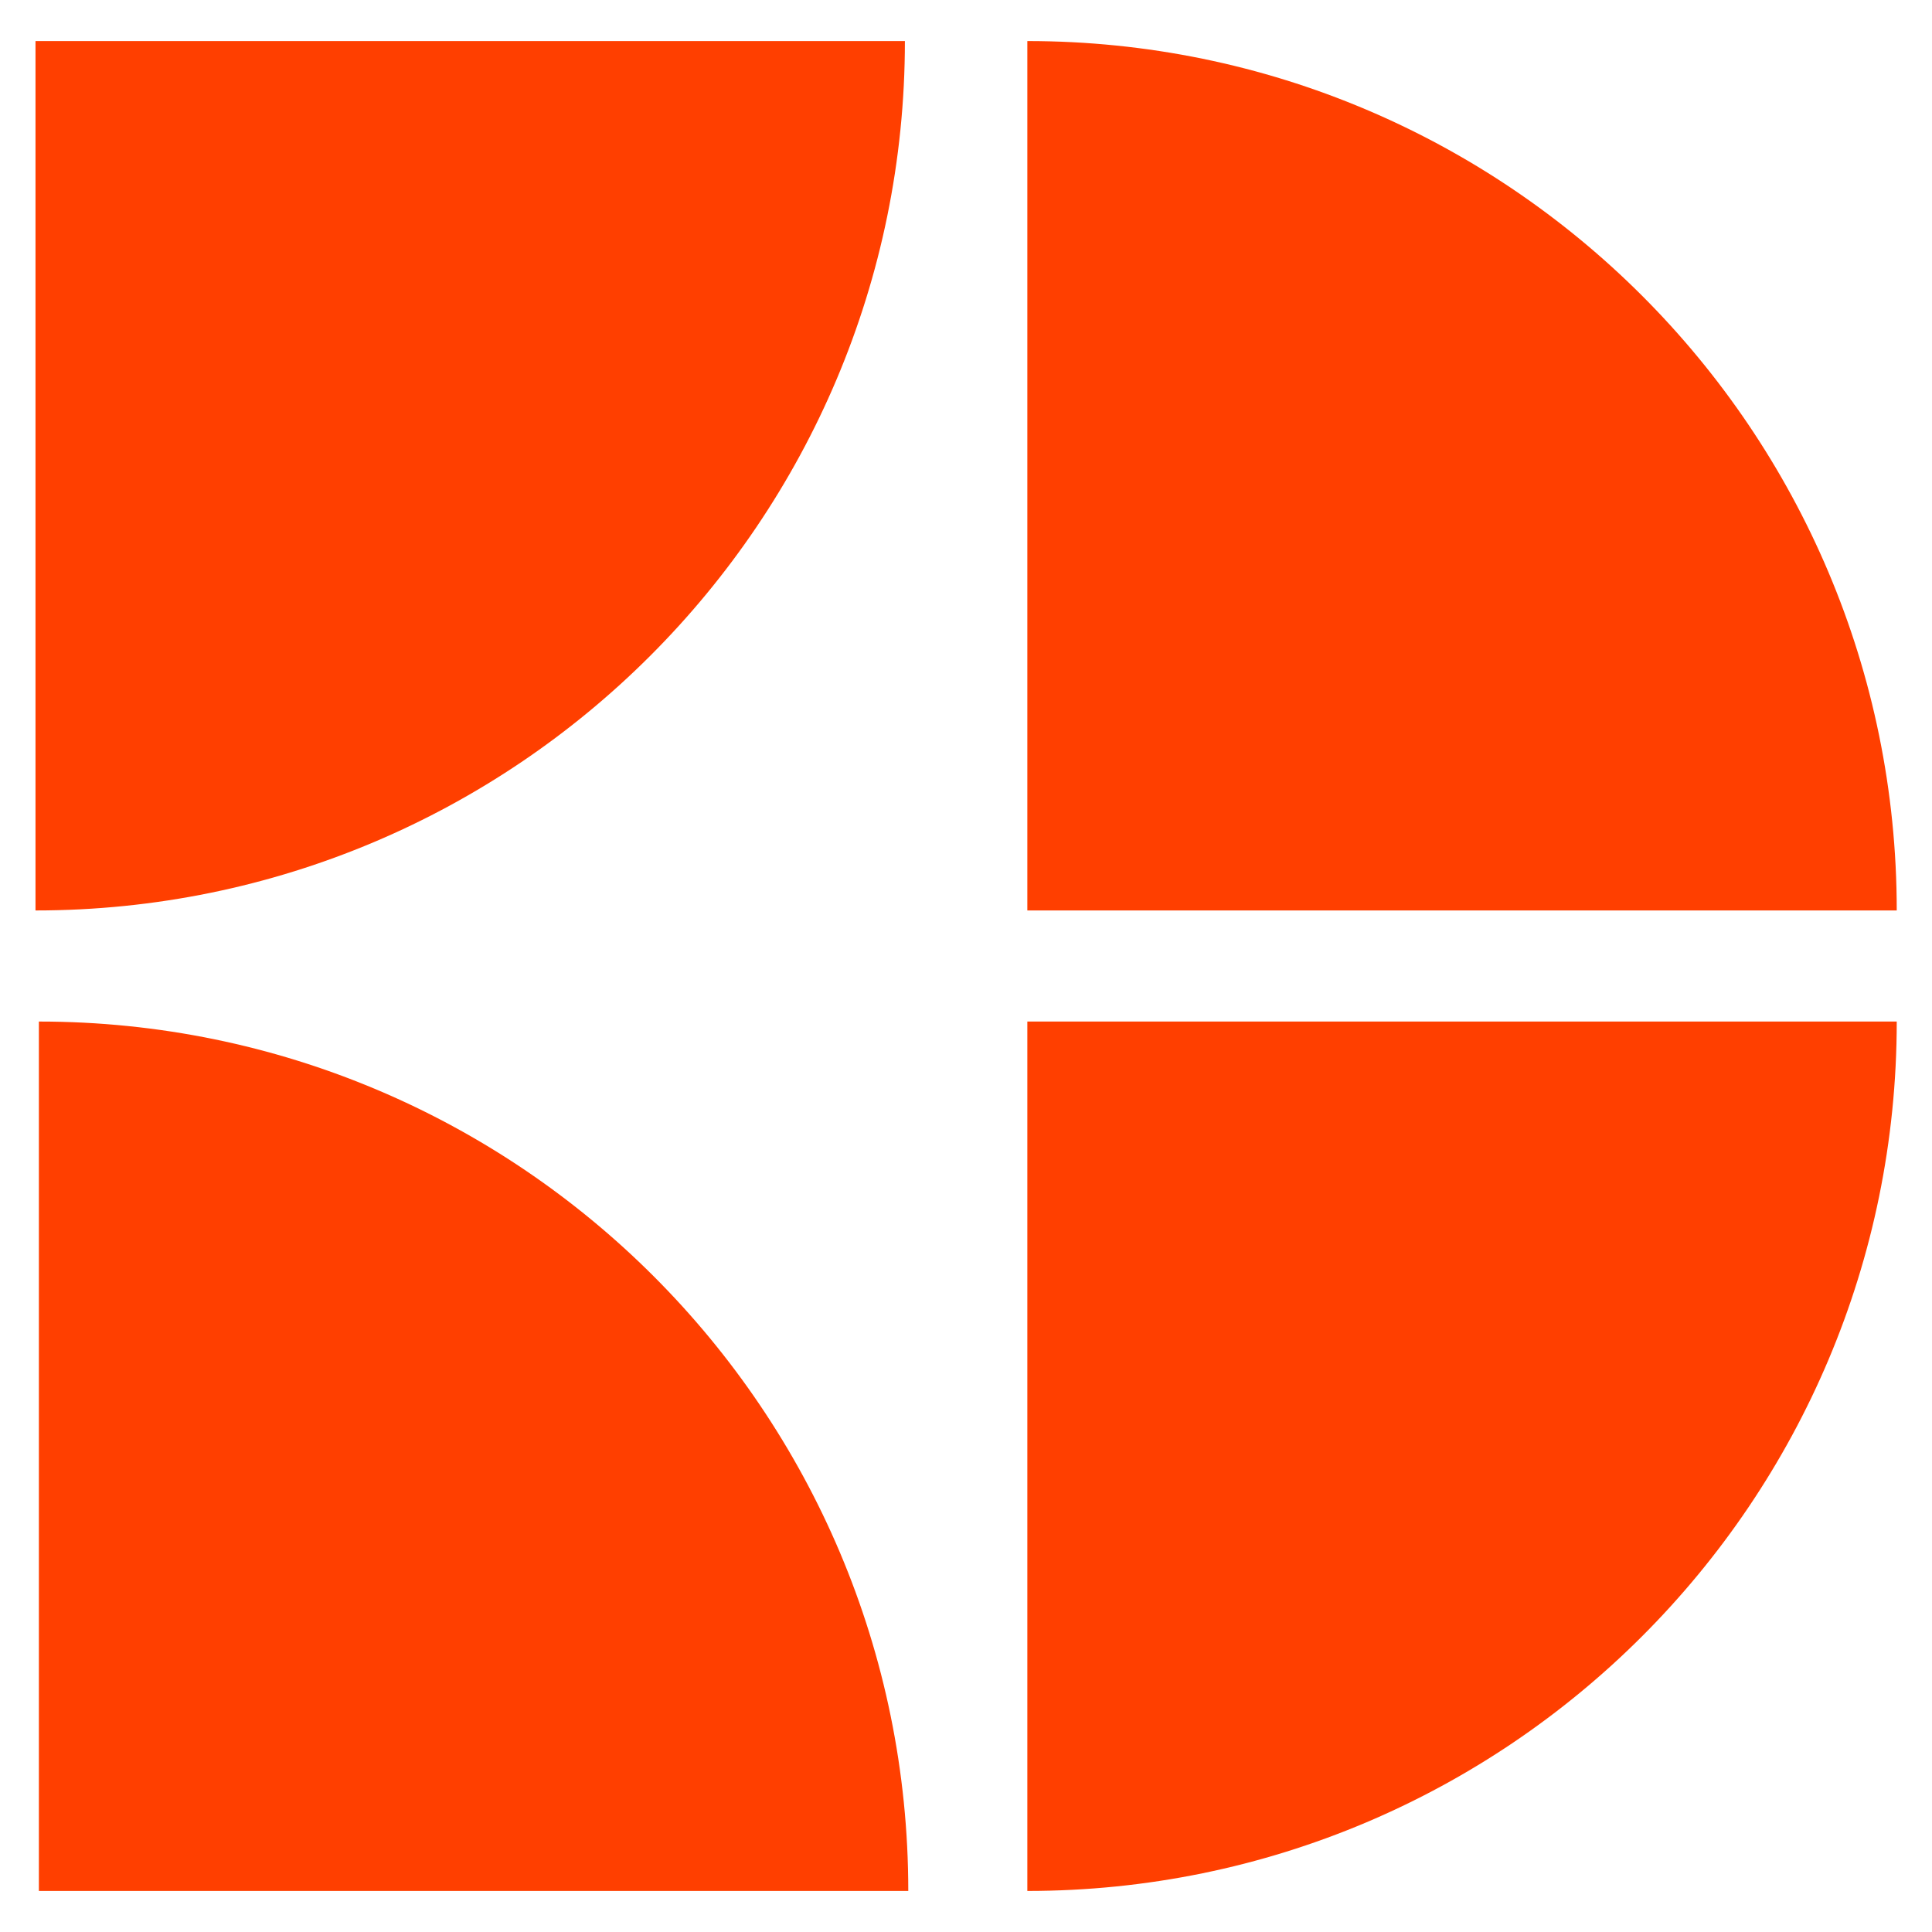
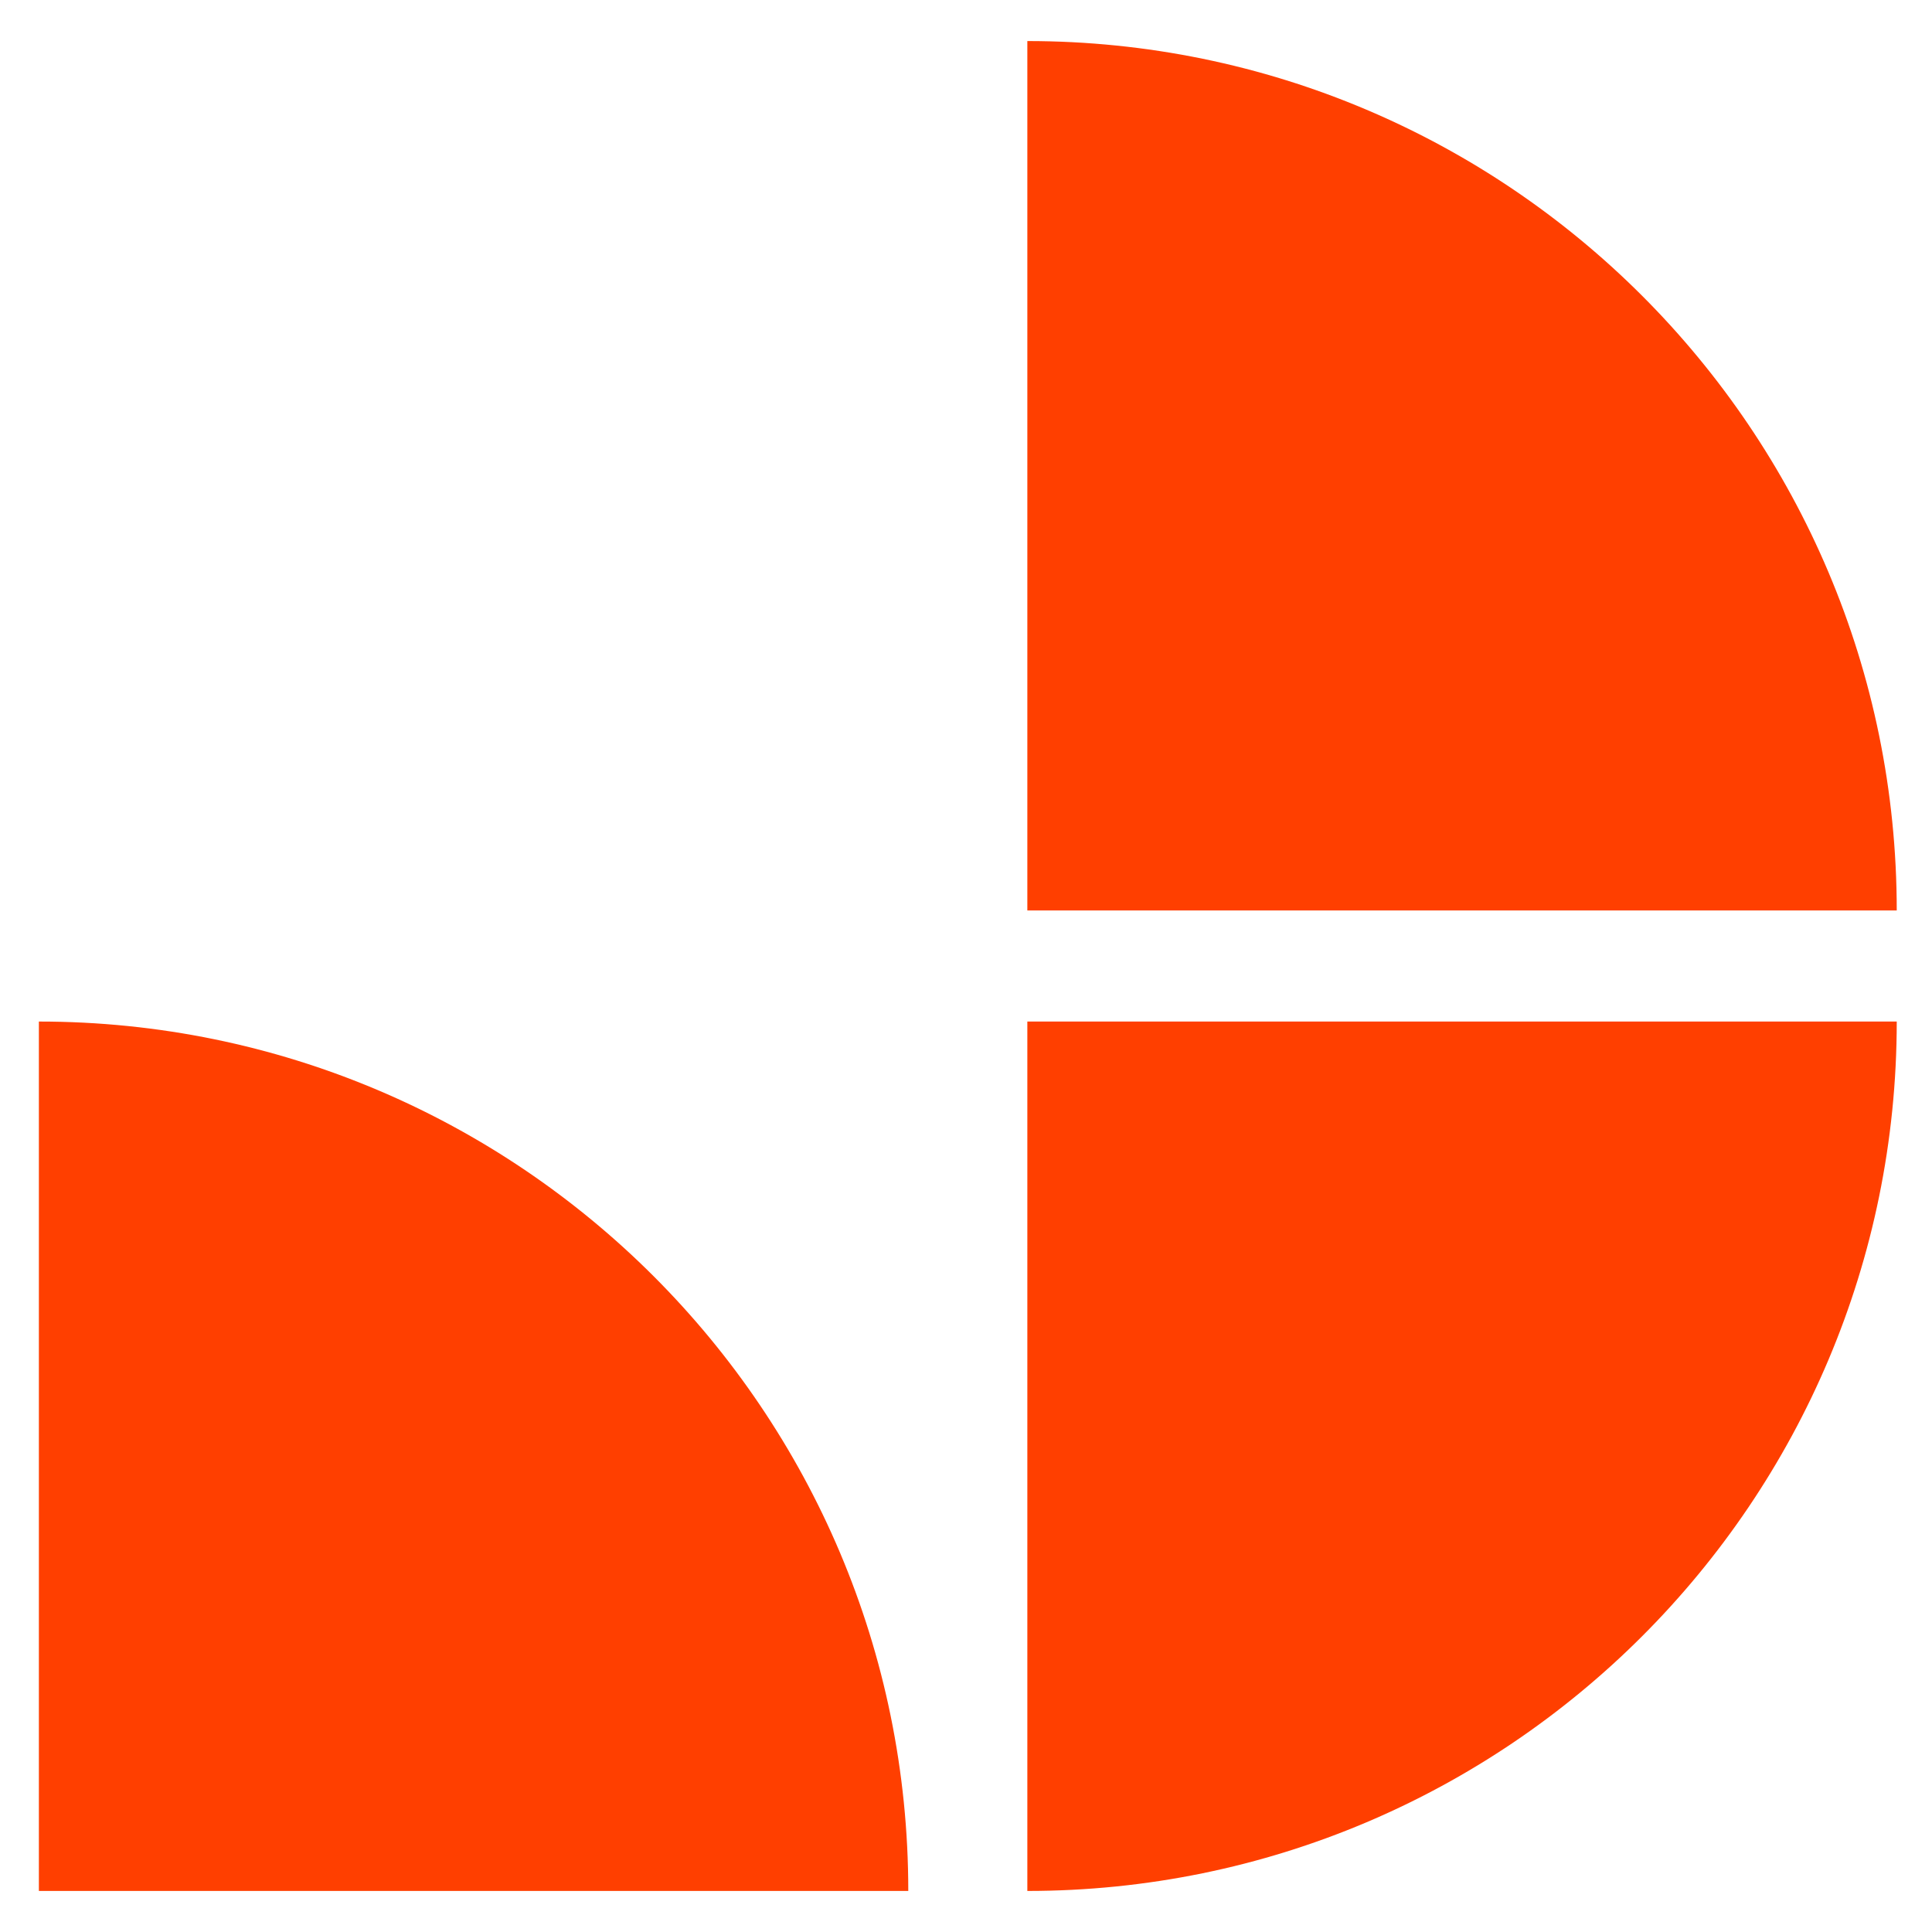
<svg xmlns="http://www.w3.org/2000/svg" id="Layer_1" data-name="Layer 1" viewBox="0 0 80 80">
  <defs>
    <style>
      .cls-1 {
        fill: #ff3f00;
      }
    </style>
  </defs>
-   <path class="cls-1" d="m1.47,37.7c19.88,0,36-16.12,36-36H1.47v36Z" />
  <path class="cls-1" d="m42.54,1.7c19.88,0,36,16.12,36,36h-36V1.7Z" />
  <path class="cls-1" d="m42.54,78.3c19.88,0,36-16.12,36-36h-36v36Z" />
  <path class="cls-1" d="m37.61,78.3c0-19.88-16.12-36-36-36v36h36Z" />
</svg>